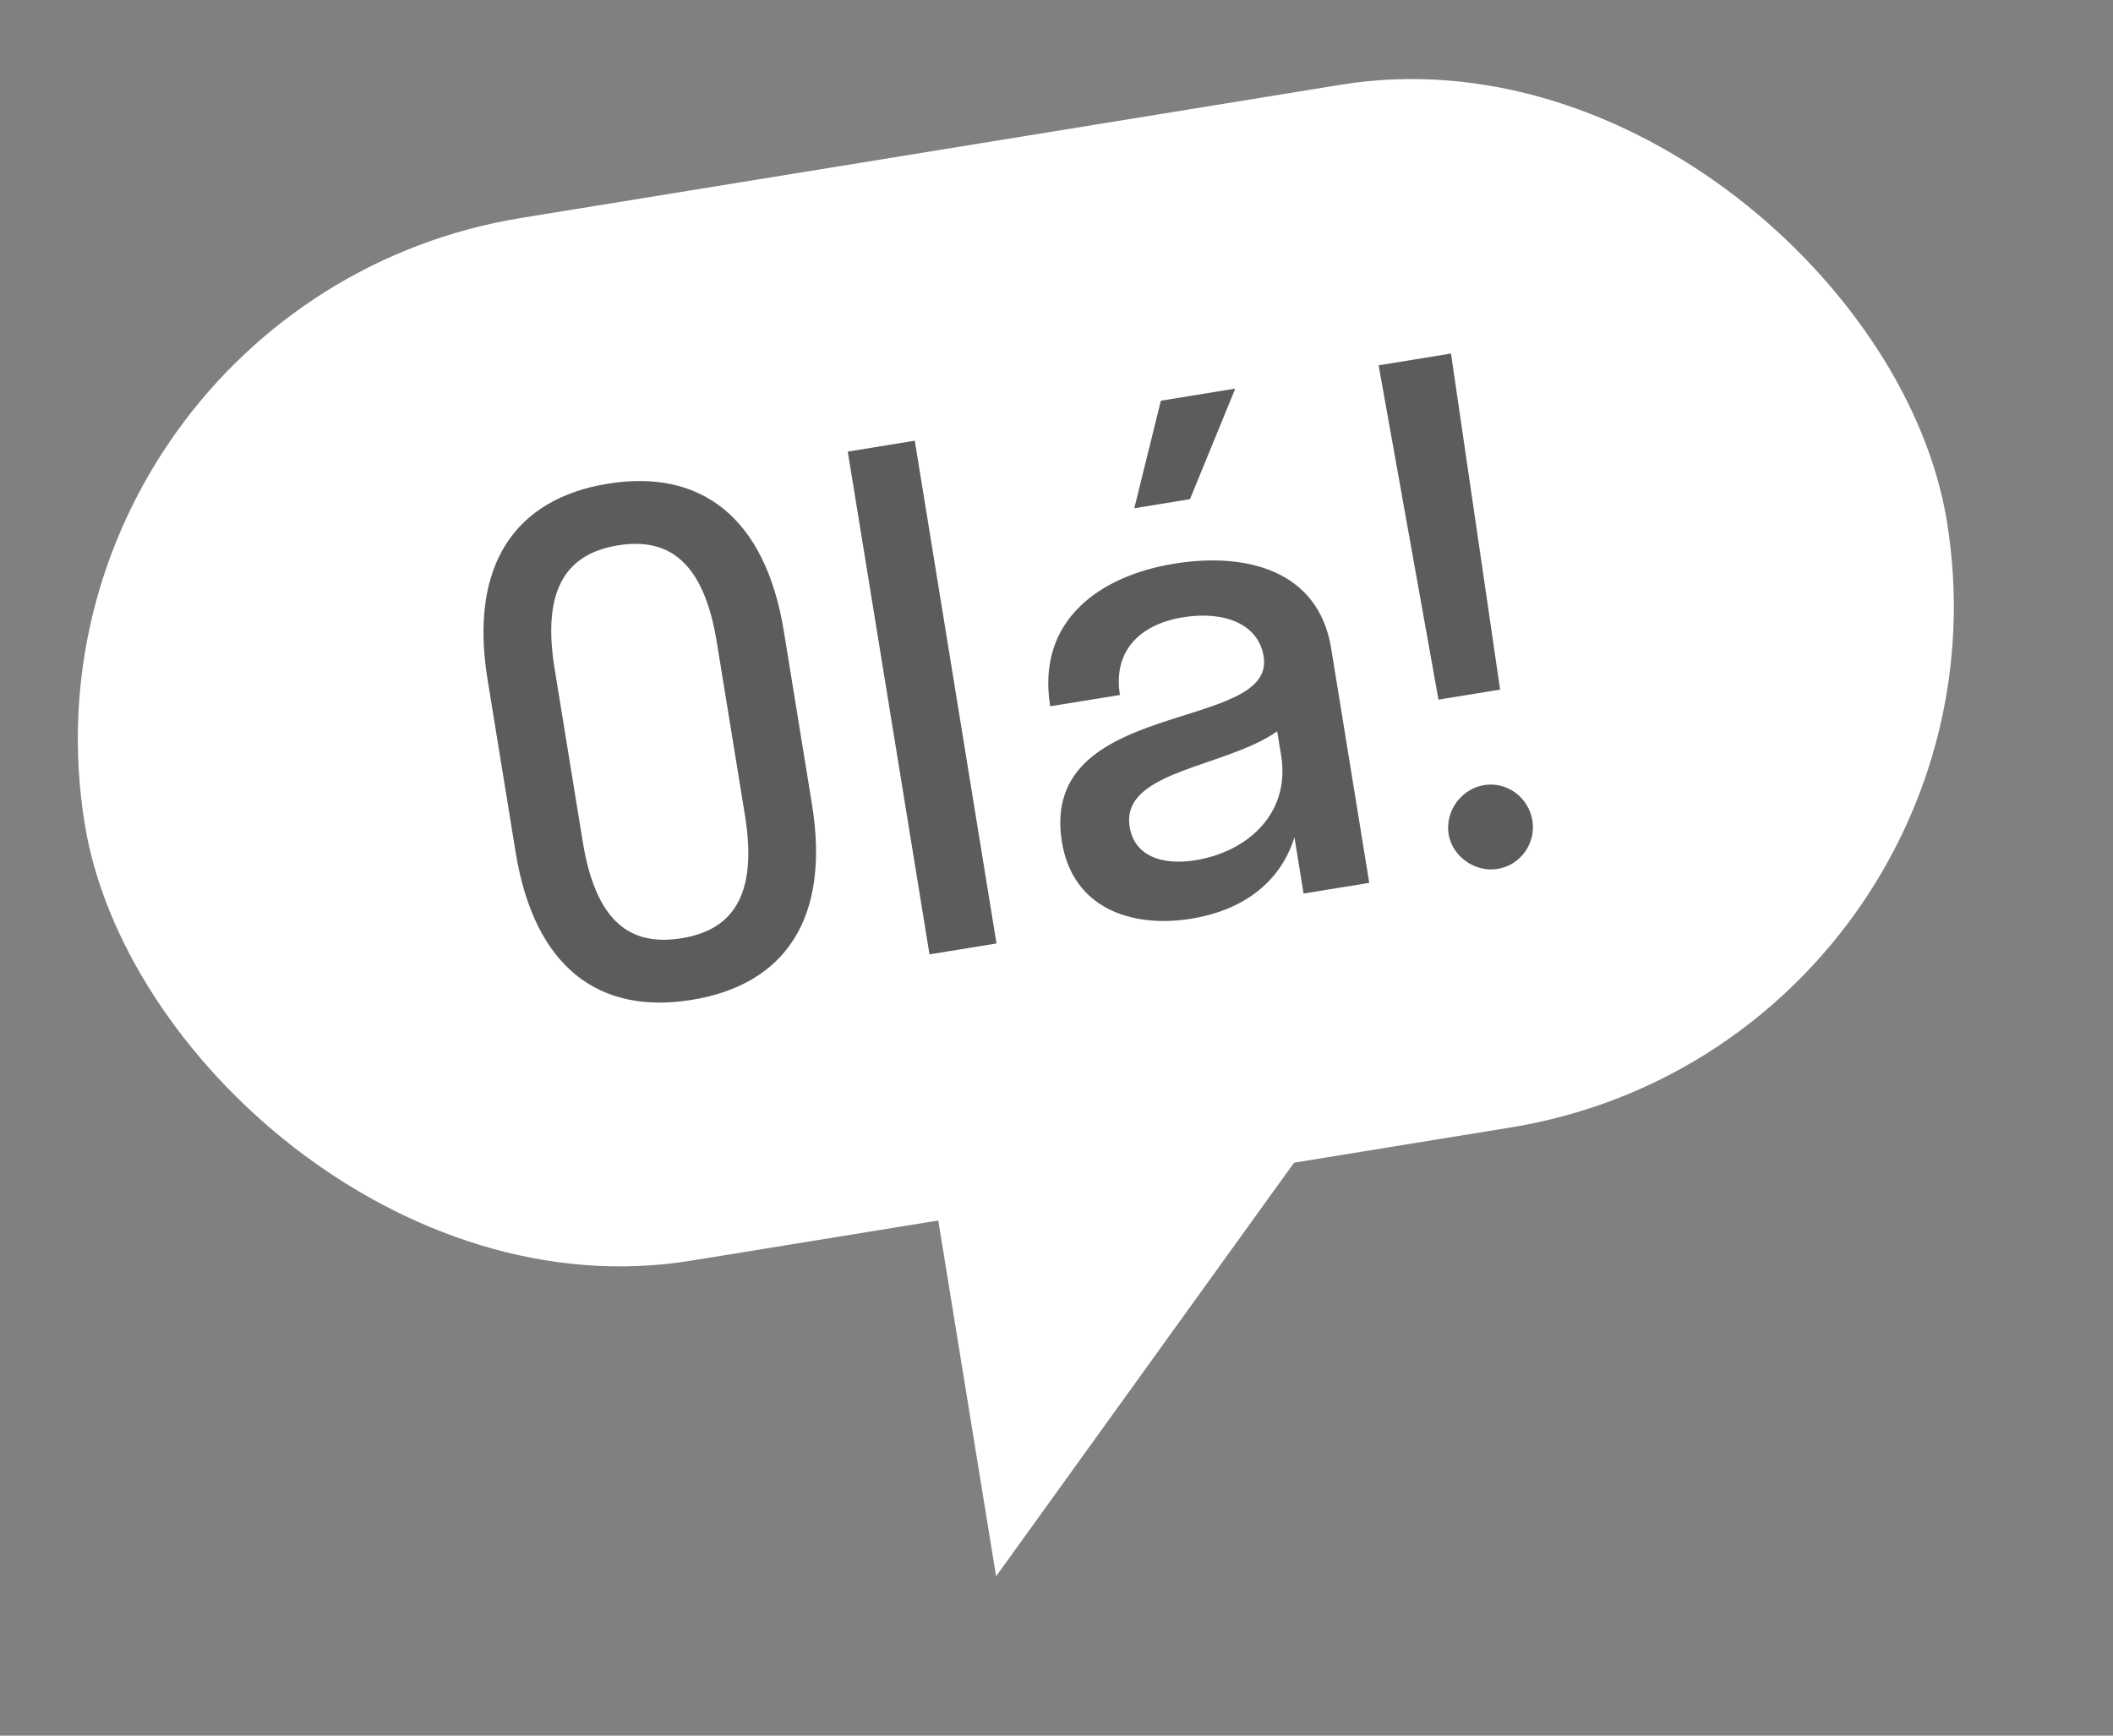
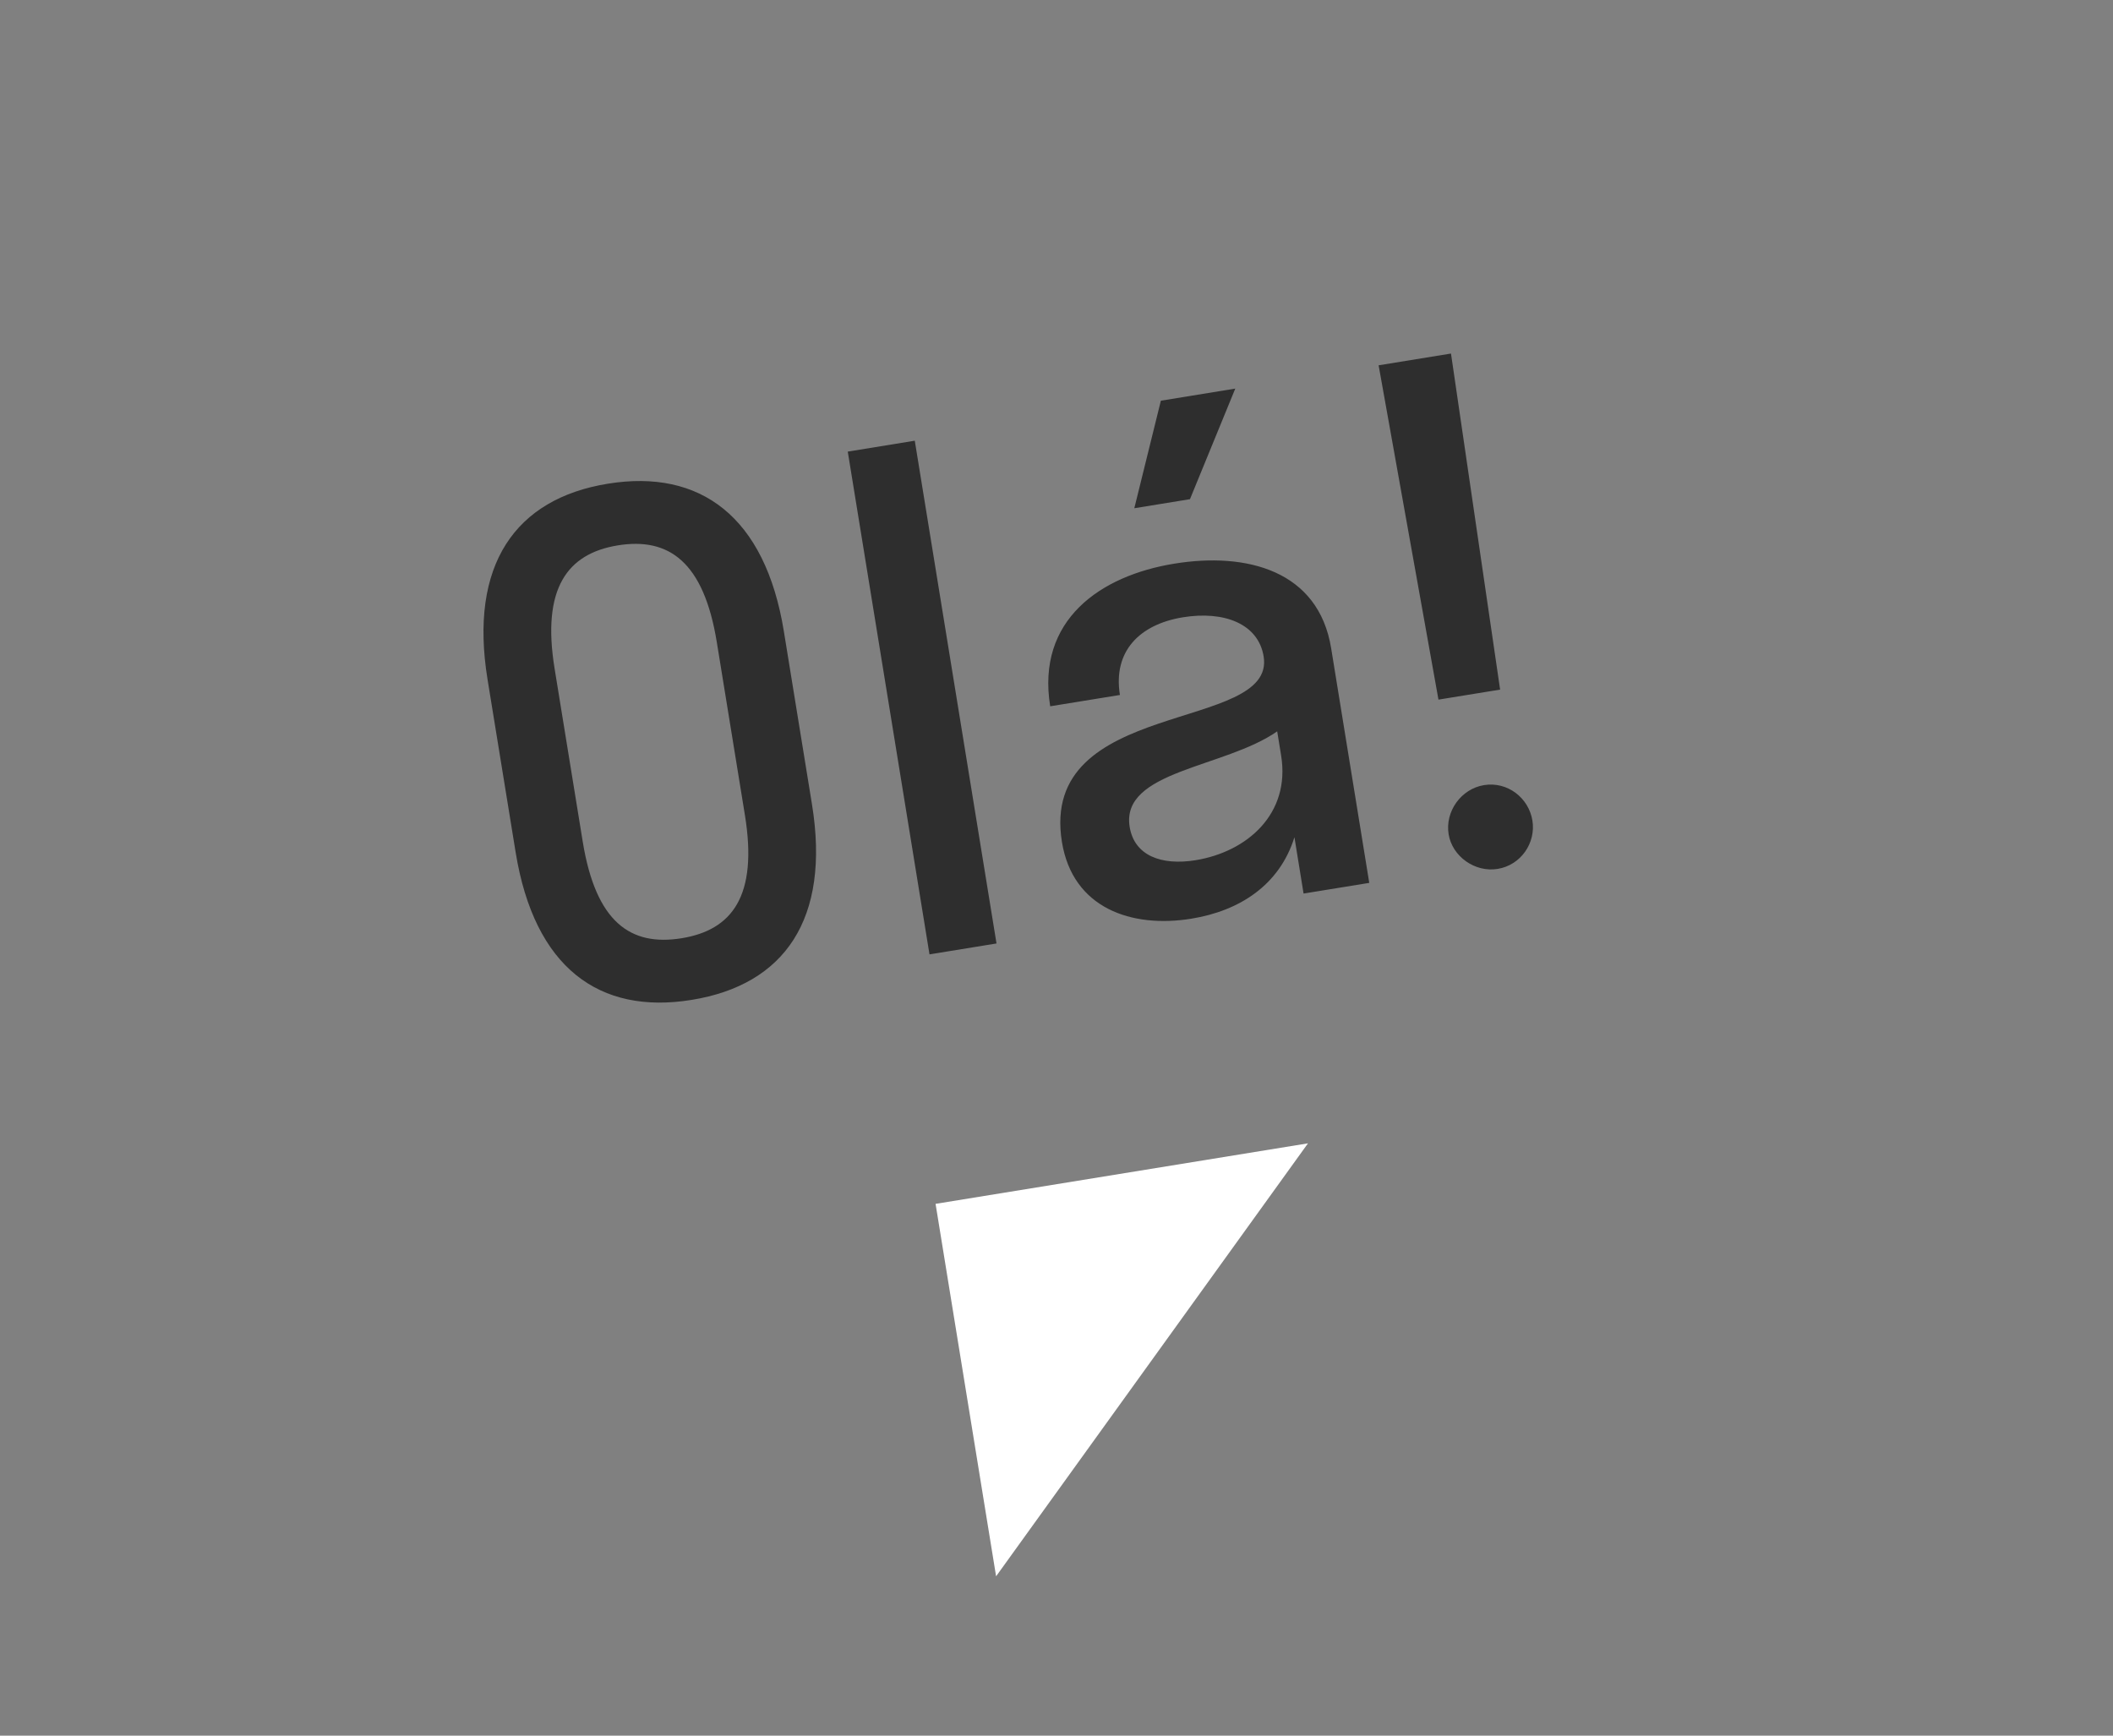
<svg xmlns="http://www.w3.org/2000/svg" width="56" height="46" viewBox="0 0 56 46" fill="none">
  <rect x="0" y="0" width="56" height="46" fill="#808080" stroke="none" />
-   <rect y="8.021" width="50" height="28" rx="14" transform="rotate(-9.231 0 8.021)" fill="white" />
  <path d="M18.332 26.5C15.88 26.899 14.163 25.646 13.666 22.59L12.921 18.006C12.427 14.968 13.657 13.218 16.108 12.82C18.56 12.421 20.28 13.692 20.774 16.73L21.519 21.314C22.016 24.37 20.784 26.102 18.332 26.5ZM18.066 24.866C19.399 24.649 20.092 23.752 19.742 21.602L18.997 17.019C18.651 14.887 17.724 14.235 16.374 14.454C15.041 14.671 14.351 15.585 14.698 17.718L15.443 22.301C15.792 24.451 16.716 25.085 18.066 24.866ZM26.41 25.005L24.634 25.294L22.468 11.969L24.244 11.68L26.41 25.005ZM31.537 13.23L30.062 13.47L30.766 10.62L32.738 10.299L31.537 13.23ZM31.575 24.348C29.993 24.605 28.43 24.075 28.144 22.316C27.52 18.478 33.82 19.424 33.49 17.399C33.349 16.528 32.436 16.184 31.352 16.36C30.197 16.548 29.493 17.264 29.681 18.419L27.833 18.719C27.461 16.427 29.167 15.256 31.121 14.939C33.04 14.627 34.944 15.12 35.279 17.181L36.289 23.399L34.548 23.682L34.306 22.19C33.91 23.458 32.854 24.14 31.575 24.348ZM29.939 21.915C30.063 22.679 30.781 22.945 31.687 22.798C33.055 22.575 34.205 21.568 33.953 20.022L33.849 19.383C32.458 20.357 29.697 20.422 29.939 21.915ZM39.757 18.277L38.123 18.542L36.537 9.682L38.455 9.37L39.757 18.277ZM39.691 23.029C39.087 23.127 38.487 22.696 38.392 22.109C38.294 21.505 38.725 20.906 39.33 20.808C39.951 20.707 40.515 21.144 40.613 21.748C40.708 22.335 40.312 22.928 39.691 23.029Z" fill="black" fill-opacity="0.64" />
  <path d="M26.399 41.777L24.795 31.906L34.665 30.302L26.399 41.777Z" fill="white" />
</svg>